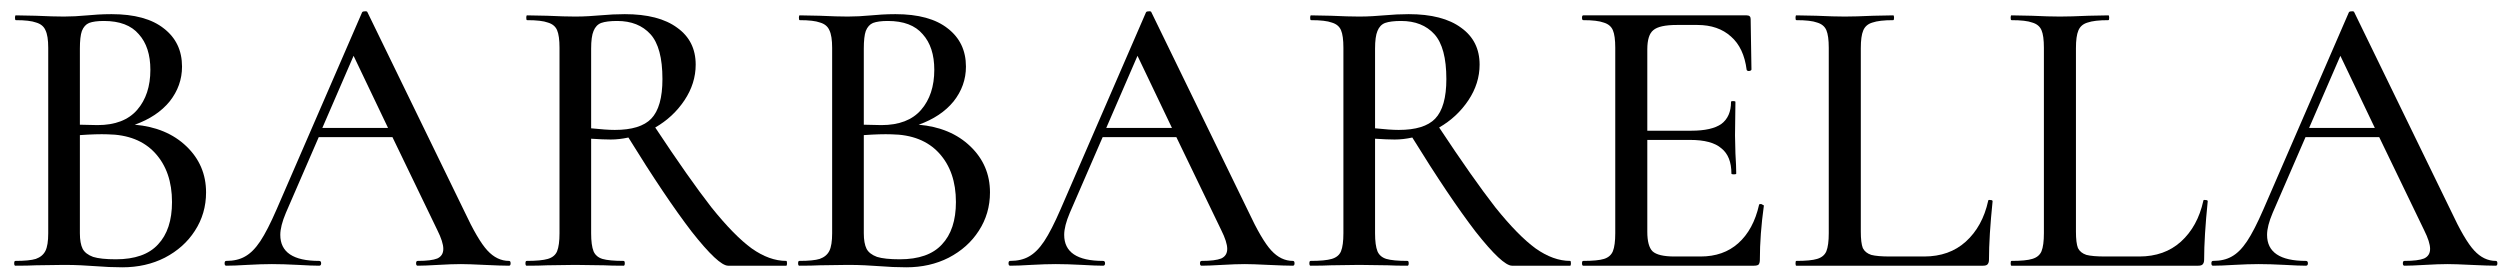
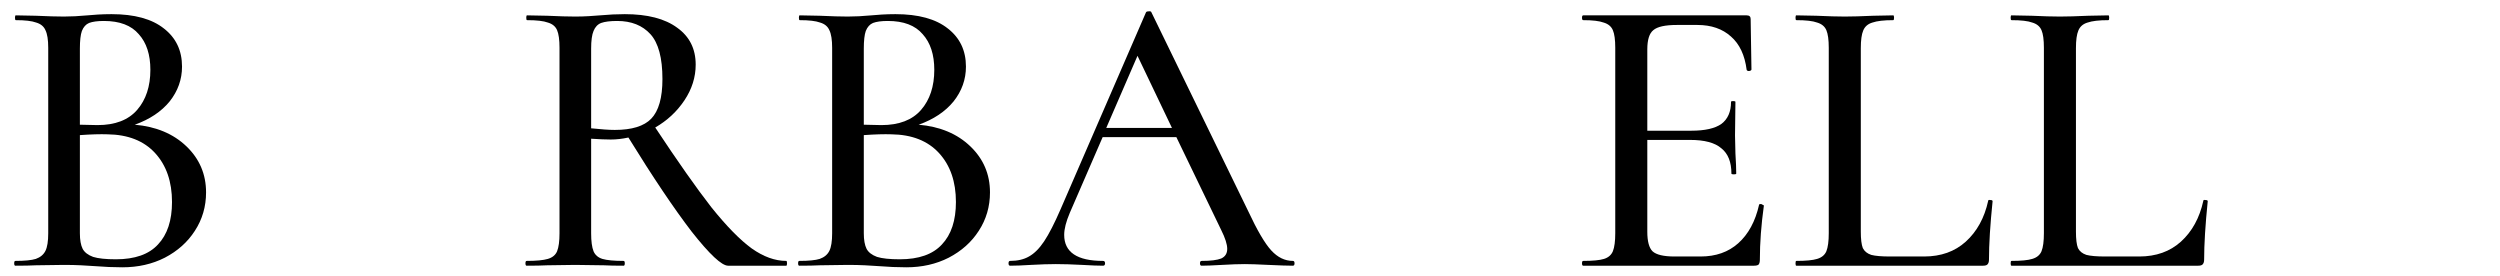
<svg xmlns="http://www.w3.org/2000/svg" width="127" height="14" viewBox="0 0 127 14" fill="none">
  <path d="M6.846 6.335C7.931 6.43 8.806 6.796 9.471 7.434C10.135 8.071 10.468 8.851 10.468 9.774C10.468 10.493 10.278 11.144 9.898 11.727C9.532 12.297 9.023 12.752 8.372 13.091C7.734 13.416 7.015 13.579 6.215 13.579C5.781 13.579 5.306 13.559 4.79 13.518C4.601 13.505 4.377 13.491 4.119 13.477C3.861 13.464 3.57 13.457 3.244 13.457L1.82 13.477C1.562 13.491 1.216 13.498 0.782 13.498C0.741 13.498 0.721 13.457 0.721 13.376C0.721 13.294 0.741 13.254 0.782 13.254C1.257 13.254 1.602 13.22 1.82 13.152C2.05 13.07 2.213 12.935 2.308 12.745C2.403 12.555 2.45 12.256 2.45 11.85V2.428C2.45 2.021 2.403 1.723 2.308 1.533C2.227 1.343 2.07 1.214 1.84 1.146C1.623 1.065 1.277 1.024 0.802 1.024C0.775 1.024 0.761 0.983 0.761 0.902C0.761 0.821 0.775 0.78 0.802 0.78L1.82 0.8C2.416 0.827 2.891 0.841 3.244 0.841C3.61 0.841 4.01 0.821 4.444 0.78C4.594 0.766 4.77 0.753 4.974 0.739C5.191 0.726 5.421 0.719 5.665 0.719C6.832 0.719 7.721 0.963 8.331 1.451C8.942 1.926 9.247 2.571 9.247 3.384C9.247 4.036 9.036 4.626 8.616 5.155C8.195 5.67 7.605 6.064 6.846 6.335ZM5.279 1.065C4.953 1.065 4.702 1.099 4.526 1.166C4.363 1.234 4.241 1.37 4.16 1.573C4.092 1.763 4.058 2.062 4.058 2.469V6.335L4.953 6.355C5.849 6.355 6.52 6.098 6.968 5.582C7.415 5.067 7.639 4.388 7.639 3.547C7.639 2.774 7.443 2.17 7.049 1.736C6.669 1.289 6.079 1.065 5.279 1.065ZM5.889 13.172C6.852 13.172 7.565 12.921 8.026 12.419C8.501 11.917 8.738 11.198 8.738 10.262C8.738 9.231 8.453 8.404 7.883 7.78C7.314 7.156 6.506 6.837 5.462 6.823C5.096 6.81 4.628 6.823 4.058 6.864V11.85C4.058 12.189 4.105 12.453 4.2 12.643C4.295 12.819 4.472 12.955 4.729 13.05C4.987 13.131 5.374 13.172 5.889 13.172Z" fill="black" />
-   <path d="M25.858 13.254C25.912 13.254 25.939 13.294 25.939 13.376C25.939 13.457 25.912 13.498 25.858 13.498C25.6 13.498 25.186 13.484 24.616 13.457C24.074 13.43 23.674 13.416 23.416 13.416C23.104 13.416 22.717 13.43 22.256 13.457C21.795 13.484 21.449 13.498 21.218 13.498C21.164 13.498 21.137 13.457 21.137 13.376C21.137 13.294 21.164 13.254 21.218 13.254C21.679 13.254 22.012 13.213 22.215 13.131C22.419 13.037 22.52 12.874 22.52 12.643C22.52 12.412 22.419 12.094 22.215 11.687L19.936 6.966H16.192L14.523 10.812C14.334 11.259 14.239 11.632 14.239 11.931C14.239 12.813 14.896 13.254 16.212 13.254C16.28 13.254 16.314 13.294 16.314 13.376C16.314 13.457 16.28 13.498 16.212 13.498C15.968 13.498 15.615 13.484 15.154 13.457C14.639 13.43 14.191 13.416 13.811 13.416C13.459 13.416 13.038 13.43 12.55 13.457C12.116 13.484 11.763 13.498 11.492 13.498C11.437 13.498 11.41 13.457 11.41 13.376C11.41 13.294 11.437 13.254 11.492 13.254C11.871 13.254 12.19 13.179 12.448 13.03C12.719 12.88 12.977 12.623 13.221 12.256C13.465 11.89 13.743 11.348 14.055 10.629L18.39 0.637C18.403 0.597 18.451 0.576 18.532 0.576C18.613 0.563 18.661 0.583 18.674 0.637L23.578 10.71C24.04 11.7 24.433 12.372 24.759 12.724C25.084 13.077 25.451 13.254 25.858 13.254ZM16.375 6.498H19.712L17.962 2.835L16.375 6.498Z" fill="black" />
  <path d="M39.94 13.254C39.967 13.254 39.981 13.294 39.981 13.376C39.981 13.457 39.967 13.498 39.94 13.498H36.989C36.664 13.498 36.047 12.921 35.138 11.768C34.242 10.601 33.171 9.007 31.923 6.986C31.611 7.054 31.312 7.088 31.027 7.088C30.77 7.088 30.437 7.074 30.03 7.047V11.85C30.03 12.256 30.071 12.562 30.152 12.765C30.234 12.955 30.383 13.084 30.6 13.152C30.831 13.22 31.19 13.254 31.678 13.254C31.719 13.254 31.739 13.294 31.739 13.376C31.739 13.457 31.719 13.498 31.678 13.498C31.258 13.498 30.925 13.491 30.681 13.477L29.216 13.457L27.792 13.477C27.534 13.491 27.188 13.498 26.754 13.498C26.713 13.498 26.693 13.457 26.693 13.376C26.693 13.294 26.713 13.254 26.754 13.254C27.242 13.254 27.602 13.22 27.832 13.152C28.063 13.084 28.219 12.955 28.3 12.765C28.382 12.562 28.423 12.256 28.423 11.85V2.428C28.423 2.021 28.382 1.723 28.3 1.533C28.219 1.343 28.063 1.214 27.832 1.146C27.615 1.065 27.263 1.024 26.774 1.024C26.747 1.024 26.734 0.983 26.734 0.902C26.734 0.821 26.747 0.78 26.774 0.78L27.792 0.8C28.389 0.827 28.863 0.841 29.216 0.841C29.46 0.841 29.691 0.834 29.908 0.821C30.125 0.807 30.315 0.793 30.478 0.78C30.925 0.739 31.346 0.719 31.739 0.719C32.892 0.719 33.781 0.949 34.405 1.411C35.029 1.858 35.341 2.482 35.341 3.283C35.341 3.92 35.151 4.524 34.771 5.094C34.392 5.663 33.896 6.125 33.286 6.477C34.425 8.2 35.375 9.55 36.135 10.527C36.908 11.49 37.593 12.189 38.19 12.623C38.787 13.043 39.37 13.254 39.94 13.254ZM30.03 6.518C30.546 6.572 30.946 6.6 31.231 6.6C32.099 6.6 32.716 6.41 33.082 6.03C33.462 5.636 33.652 4.965 33.652 4.015C33.652 2.944 33.449 2.184 33.042 1.736C32.635 1.289 32.072 1.065 31.353 1.065C31 1.065 30.729 1.099 30.539 1.166C30.363 1.234 30.234 1.37 30.152 1.573C30.071 1.763 30.03 2.062 30.03 2.469V6.518Z" fill="black" />
  <path d="M46.669 6.335C47.754 6.43 48.629 6.796 49.293 7.434C49.958 8.071 50.291 8.851 50.291 9.774C50.291 10.493 50.101 11.144 49.721 11.727C49.355 12.297 48.846 12.752 48.195 13.091C47.557 13.416 46.838 13.579 46.038 13.579C45.603 13.579 45.129 13.559 44.613 13.518C44.423 13.505 44.2 13.491 43.942 13.477C43.684 13.464 43.392 13.457 43.067 13.457L41.642 13.477C41.385 13.491 41.039 13.498 40.605 13.498C40.564 13.498 40.544 13.457 40.544 13.376C40.544 13.294 40.564 13.254 40.605 13.254C41.079 13.254 41.425 13.22 41.642 13.152C41.873 13.07 42.036 12.935 42.131 12.745C42.226 12.555 42.273 12.256 42.273 11.85V2.428C42.273 2.021 42.226 1.723 42.131 1.533C42.049 1.343 41.893 1.214 41.663 1.146C41.446 1.065 41.1 1.024 40.625 1.024C40.598 1.024 40.584 0.983 40.584 0.902C40.584 0.821 40.598 0.78 40.625 0.78L41.642 0.8C42.239 0.827 42.714 0.841 43.067 0.841C43.433 0.841 43.833 0.821 44.267 0.78C44.416 0.766 44.593 0.753 44.796 0.739C45.013 0.726 45.244 0.719 45.488 0.719C46.655 0.719 47.543 0.963 48.154 1.451C48.764 1.926 49.07 2.571 49.07 3.384C49.07 4.036 48.859 4.626 48.439 5.155C48.018 5.67 47.428 6.064 46.669 6.335ZM45.102 1.065C44.776 1.065 44.525 1.099 44.349 1.166C44.186 1.234 44.064 1.37 43.982 1.573C43.915 1.763 43.881 2.062 43.881 2.469V6.335L44.776 6.355C45.671 6.355 46.343 6.098 46.791 5.582C47.238 5.067 47.462 4.388 47.462 3.547C47.462 2.774 47.265 2.17 46.872 1.736C46.492 1.289 45.902 1.065 45.102 1.065ZM45.712 13.172C46.675 13.172 47.387 12.921 47.849 12.419C48.324 11.917 48.561 11.198 48.561 10.262C48.561 9.231 48.276 8.404 47.706 7.78C47.136 7.156 46.329 6.837 45.285 6.823C44.919 6.81 44.45 6.823 43.881 6.864V11.85C43.881 12.189 43.928 12.453 44.023 12.643C44.118 12.819 44.294 12.955 44.552 13.05C44.81 13.131 45.197 13.172 45.712 13.172Z" fill="black" />
  <path d="M65.68 13.254C65.735 13.254 65.762 13.294 65.762 13.376C65.762 13.457 65.735 13.498 65.68 13.498C65.423 13.498 65.009 13.484 64.439 13.457C63.897 13.43 63.496 13.416 63.239 13.416C62.927 13.416 62.54 13.43 62.079 13.457C61.617 13.484 61.272 13.498 61.041 13.498C60.987 13.498 60.959 13.457 60.959 13.376C60.959 13.294 60.987 13.254 61.041 13.254C61.502 13.254 61.834 13.213 62.038 13.131C62.242 13.037 62.343 12.874 62.343 12.643C62.343 12.412 62.242 12.094 62.038 11.687L59.759 6.966H56.015L54.346 10.812C54.156 11.259 54.061 11.632 54.061 11.931C54.061 12.813 54.719 13.254 56.035 13.254C56.103 13.254 56.137 13.294 56.137 13.376C56.137 13.457 56.103 13.498 56.035 13.498C55.791 13.498 55.438 13.484 54.977 13.457C54.462 13.43 54.014 13.416 53.634 13.416C53.281 13.416 52.861 13.43 52.372 13.457C51.938 13.484 51.586 13.498 51.314 13.498C51.26 13.498 51.233 13.457 51.233 13.376C51.233 13.294 51.26 13.254 51.314 13.254C51.694 13.254 52.013 13.179 52.271 13.03C52.542 12.88 52.8 12.623 53.044 12.256C53.288 11.89 53.566 11.348 53.878 10.629L58.212 0.637C58.226 0.597 58.273 0.576 58.355 0.576C58.436 0.563 58.484 0.583 58.497 0.637L63.401 10.71C63.863 11.7 64.256 12.372 64.582 12.724C64.907 13.077 65.273 13.254 65.68 13.254ZM56.198 6.498H59.535L57.785 2.835L56.198 6.498Z" fill="black" />
-   <path d="M79.763 13.254C79.79 13.254 79.803 13.294 79.803 13.376C79.803 13.457 79.79 13.498 79.763 13.498H76.812C76.487 13.498 75.869 12.921 74.96 11.768C74.065 10.601 72.993 9.007 71.745 6.986C71.433 7.054 71.135 7.088 70.85 7.088C70.592 7.088 70.26 7.074 69.853 7.047V11.85C69.853 12.256 69.894 12.562 69.975 12.765C70.056 12.955 70.206 13.084 70.423 13.152C70.653 13.22 71.013 13.254 71.501 13.254C71.542 13.254 71.562 13.294 71.562 13.376C71.562 13.457 71.542 13.498 71.501 13.498C71.081 13.498 70.748 13.491 70.504 13.477L69.039 13.457L67.615 13.477C67.357 13.491 67.011 13.498 66.577 13.498C66.536 13.498 66.516 13.457 66.516 13.376C66.516 13.294 66.536 13.254 66.577 13.254C67.065 13.254 67.425 13.22 67.655 13.152C67.886 13.084 68.042 12.955 68.123 12.765C68.205 12.562 68.245 12.256 68.245 11.85V2.428C68.245 2.021 68.205 1.723 68.123 1.533C68.042 1.343 67.886 1.214 67.655 1.146C67.438 1.065 67.086 1.024 66.597 1.024C66.57 1.024 66.556 0.983 66.556 0.902C66.556 0.821 66.57 0.78 66.597 0.78L67.615 0.8C68.212 0.827 68.686 0.841 69.039 0.841C69.283 0.841 69.514 0.834 69.731 0.821C69.948 0.807 70.138 0.793 70.301 0.78C70.748 0.739 71.169 0.719 71.562 0.719C72.715 0.719 73.604 0.949 74.228 1.411C74.852 1.858 75.164 2.482 75.164 3.283C75.164 3.92 74.974 4.524 74.594 5.094C74.214 5.663 73.719 6.125 73.109 6.477C74.248 8.2 75.198 9.55 75.958 10.527C76.731 11.49 77.416 12.189 78.013 12.623C78.61 13.043 79.193 13.254 79.763 13.254ZM69.853 6.518C70.368 6.572 70.769 6.6 71.053 6.6C71.922 6.6 72.539 6.41 72.905 6.03C73.285 5.636 73.475 4.965 73.475 4.015C73.475 2.944 73.272 2.184 72.865 1.736C72.458 1.289 71.895 1.065 71.176 1.065C70.823 1.065 70.552 1.099 70.362 1.166C70.185 1.234 70.056 1.37 69.975 1.573C69.894 1.763 69.853 2.062 69.853 2.469V6.518Z" fill="black" />
  <path d="M89.36 10.405C89.36 10.378 89.388 10.364 89.442 10.364C89.483 10.364 89.516 10.378 89.544 10.405C89.584 10.418 89.605 10.432 89.605 10.445C89.469 11.422 89.401 12.338 89.401 13.193C89.401 13.301 89.381 13.382 89.34 13.437C89.299 13.477 89.218 13.498 89.096 13.498H80.427C80.387 13.498 80.366 13.457 80.366 13.376C80.366 13.294 80.387 13.254 80.427 13.254C80.916 13.254 81.269 13.22 81.486 13.152C81.703 13.084 81.852 12.955 81.933 12.765C82.015 12.562 82.055 12.256 82.055 11.85V2.428C82.055 2.021 82.015 1.723 81.933 1.533C81.852 1.343 81.696 1.214 81.465 1.146C81.248 1.065 80.902 1.024 80.427 1.024C80.387 1.024 80.366 0.983 80.366 0.902C80.366 0.821 80.387 0.78 80.427 0.78H88.73C88.865 0.78 88.933 0.841 88.933 0.963L88.974 3.527C88.974 3.568 88.933 3.595 88.852 3.608C88.784 3.608 88.743 3.588 88.73 3.547C88.635 2.801 88.37 2.238 87.936 1.858C87.502 1.465 86.932 1.268 86.227 1.268H85.189C84.592 1.268 84.192 1.356 83.988 1.533C83.785 1.696 83.683 2.021 83.683 2.509V6.64H85.921C86.613 6.64 87.122 6.525 87.448 6.294C87.773 6.05 87.936 5.677 87.936 5.175C87.936 5.148 87.97 5.134 88.038 5.134C88.119 5.134 88.16 5.148 88.16 5.175L88.139 6.884L88.16 7.8C88.187 8.234 88.201 8.573 88.201 8.818C88.201 8.845 88.16 8.858 88.079 8.858C87.997 8.858 87.956 8.845 87.956 8.818C87.956 8.234 87.787 7.807 87.448 7.536C87.122 7.251 86.593 7.108 85.861 7.108H83.683V11.768C83.683 12.256 83.771 12.589 83.948 12.765C84.138 12.941 84.511 13.03 85.067 13.03H86.389C87.163 13.03 87.8 12.806 88.302 12.358C88.818 11.897 89.171 11.246 89.36 10.405Z" fill="black" />
  <path d="M94.529 11.768C94.529 12.148 94.563 12.426 94.631 12.602C94.712 12.765 94.854 12.88 95.058 12.948C95.261 13.002 95.58 13.03 96.014 13.03H97.744C98.599 13.03 99.304 12.779 99.86 12.277C100.43 11.761 100.81 11.069 101 10.201C101 10.161 101.034 10.147 101.101 10.161C101.183 10.161 101.224 10.181 101.224 10.222C101.101 11.415 101.04 12.406 101.04 13.193C101.04 13.301 101.013 13.382 100.959 13.437C100.918 13.477 100.844 13.498 100.735 13.498H91.253C91.226 13.498 91.212 13.457 91.212 13.376C91.212 13.294 91.226 13.254 91.253 13.254C91.741 13.254 92.094 13.22 92.311 13.152C92.541 13.084 92.697 12.955 92.779 12.765C92.86 12.562 92.901 12.256 92.901 11.85V2.428C92.901 2.021 92.86 1.723 92.779 1.533C92.697 1.343 92.541 1.214 92.311 1.146C92.094 1.065 91.741 1.024 91.253 1.024C91.226 1.024 91.212 0.983 91.212 0.902C91.212 0.821 91.226 0.78 91.253 0.78L92.27 0.8C92.867 0.827 93.349 0.841 93.715 0.841C94.081 0.841 94.563 0.827 95.16 0.8L96.177 0.78C96.204 0.78 96.218 0.821 96.218 0.902C96.218 0.983 96.204 1.024 96.177 1.024C95.702 1.024 95.35 1.065 95.119 1.146C94.888 1.214 94.732 1.35 94.651 1.553C94.57 1.743 94.529 2.041 94.529 2.448V11.768Z" fill="black" />
  <path d="M105.458 11.768C105.458 12.148 105.492 12.426 105.56 12.602C105.641 12.765 105.784 12.88 105.987 12.948C106.191 13.002 106.51 13.03 106.944 13.03H108.673C109.528 13.03 110.233 12.779 110.79 12.277C111.359 11.761 111.739 11.069 111.929 10.201C111.929 10.161 111.963 10.147 112.031 10.161C112.112 10.161 112.153 10.181 112.153 10.222C112.031 11.415 111.97 12.406 111.97 13.193C111.97 13.301 111.943 13.382 111.888 13.437C111.848 13.477 111.773 13.498 111.665 13.498H102.182C102.155 13.498 102.141 13.457 102.141 13.376C102.141 13.294 102.155 13.254 102.182 13.254C102.67 13.254 103.023 13.22 103.24 13.152C103.471 13.084 103.627 12.955 103.708 12.765C103.79 12.562 103.83 12.256 103.83 11.85V2.428C103.83 2.021 103.79 1.723 103.708 1.533C103.627 1.343 103.471 1.214 103.24 1.146C103.023 1.065 102.67 1.024 102.182 1.024C102.155 1.024 102.141 0.983 102.141 0.902C102.141 0.821 102.155 0.78 102.182 0.78L103.2 0.8C103.796 0.827 104.278 0.841 104.644 0.841C105.011 0.841 105.492 0.827 106.089 0.8L107.106 0.78C107.134 0.78 107.147 0.821 107.147 0.902C107.147 0.983 107.134 1.024 107.106 1.024C106.632 1.024 106.279 1.065 106.048 1.146C105.818 1.214 105.662 1.35 105.58 1.553C105.499 1.743 105.458 2.041 105.458 2.448V11.768Z" fill="black" />
-   <path d="M126.786 13.254C126.84 13.254 126.867 13.294 126.867 13.376C126.867 13.457 126.84 13.498 126.786 13.498C126.528 13.498 126.114 13.484 125.545 13.457C125.002 13.43 124.602 13.416 124.344 13.416C124.032 13.416 123.645 13.43 123.184 13.457C122.723 13.484 122.377 13.498 122.146 13.498C122.092 13.498 122.065 13.457 122.065 13.376C122.065 13.294 122.092 13.254 122.146 13.254C122.608 13.254 122.94 13.213 123.143 13.131C123.347 13.037 123.449 12.874 123.449 12.643C123.449 12.412 123.347 12.094 123.143 11.687L120.864 6.966H117.12L115.452 10.812C115.262 11.259 115.167 11.632 115.167 11.931C115.167 12.813 115.825 13.254 117.141 13.254C117.208 13.254 117.242 13.294 117.242 13.376C117.242 13.457 117.208 13.498 117.141 13.498C116.896 13.498 116.544 13.484 116.082 13.457C115.567 13.43 115.119 13.416 114.739 13.416C114.387 13.416 113.966 13.43 113.478 13.457C113.044 13.484 112.691 13.498 112.42 13.498C112.365 13.498 112.338 13.457 112.338 13.376C112.338 13.294 112.365 13.254 112.42 13.254C112.8 13.254 113.118 13.179 113.376 13.03C113.647 12.88 113.905 12.623 114.149 12.256C114.393 11.89 114.672 11.348 114.984 10.629L119.318 0.637C119.331 0.597 119.379 0.576 119.46 0.576C119.542 0.563 119.589 0.583 119.603 0.637L124.507 10.71C124.968 11.7 125.361 12.372 125.687 12.724C126.013 13.077 126.379 13.254 126.786 13.254ZM117.303 6.498H120.641L118.891 2.835L117.303 6.498Z" fill="black" />
</svg>